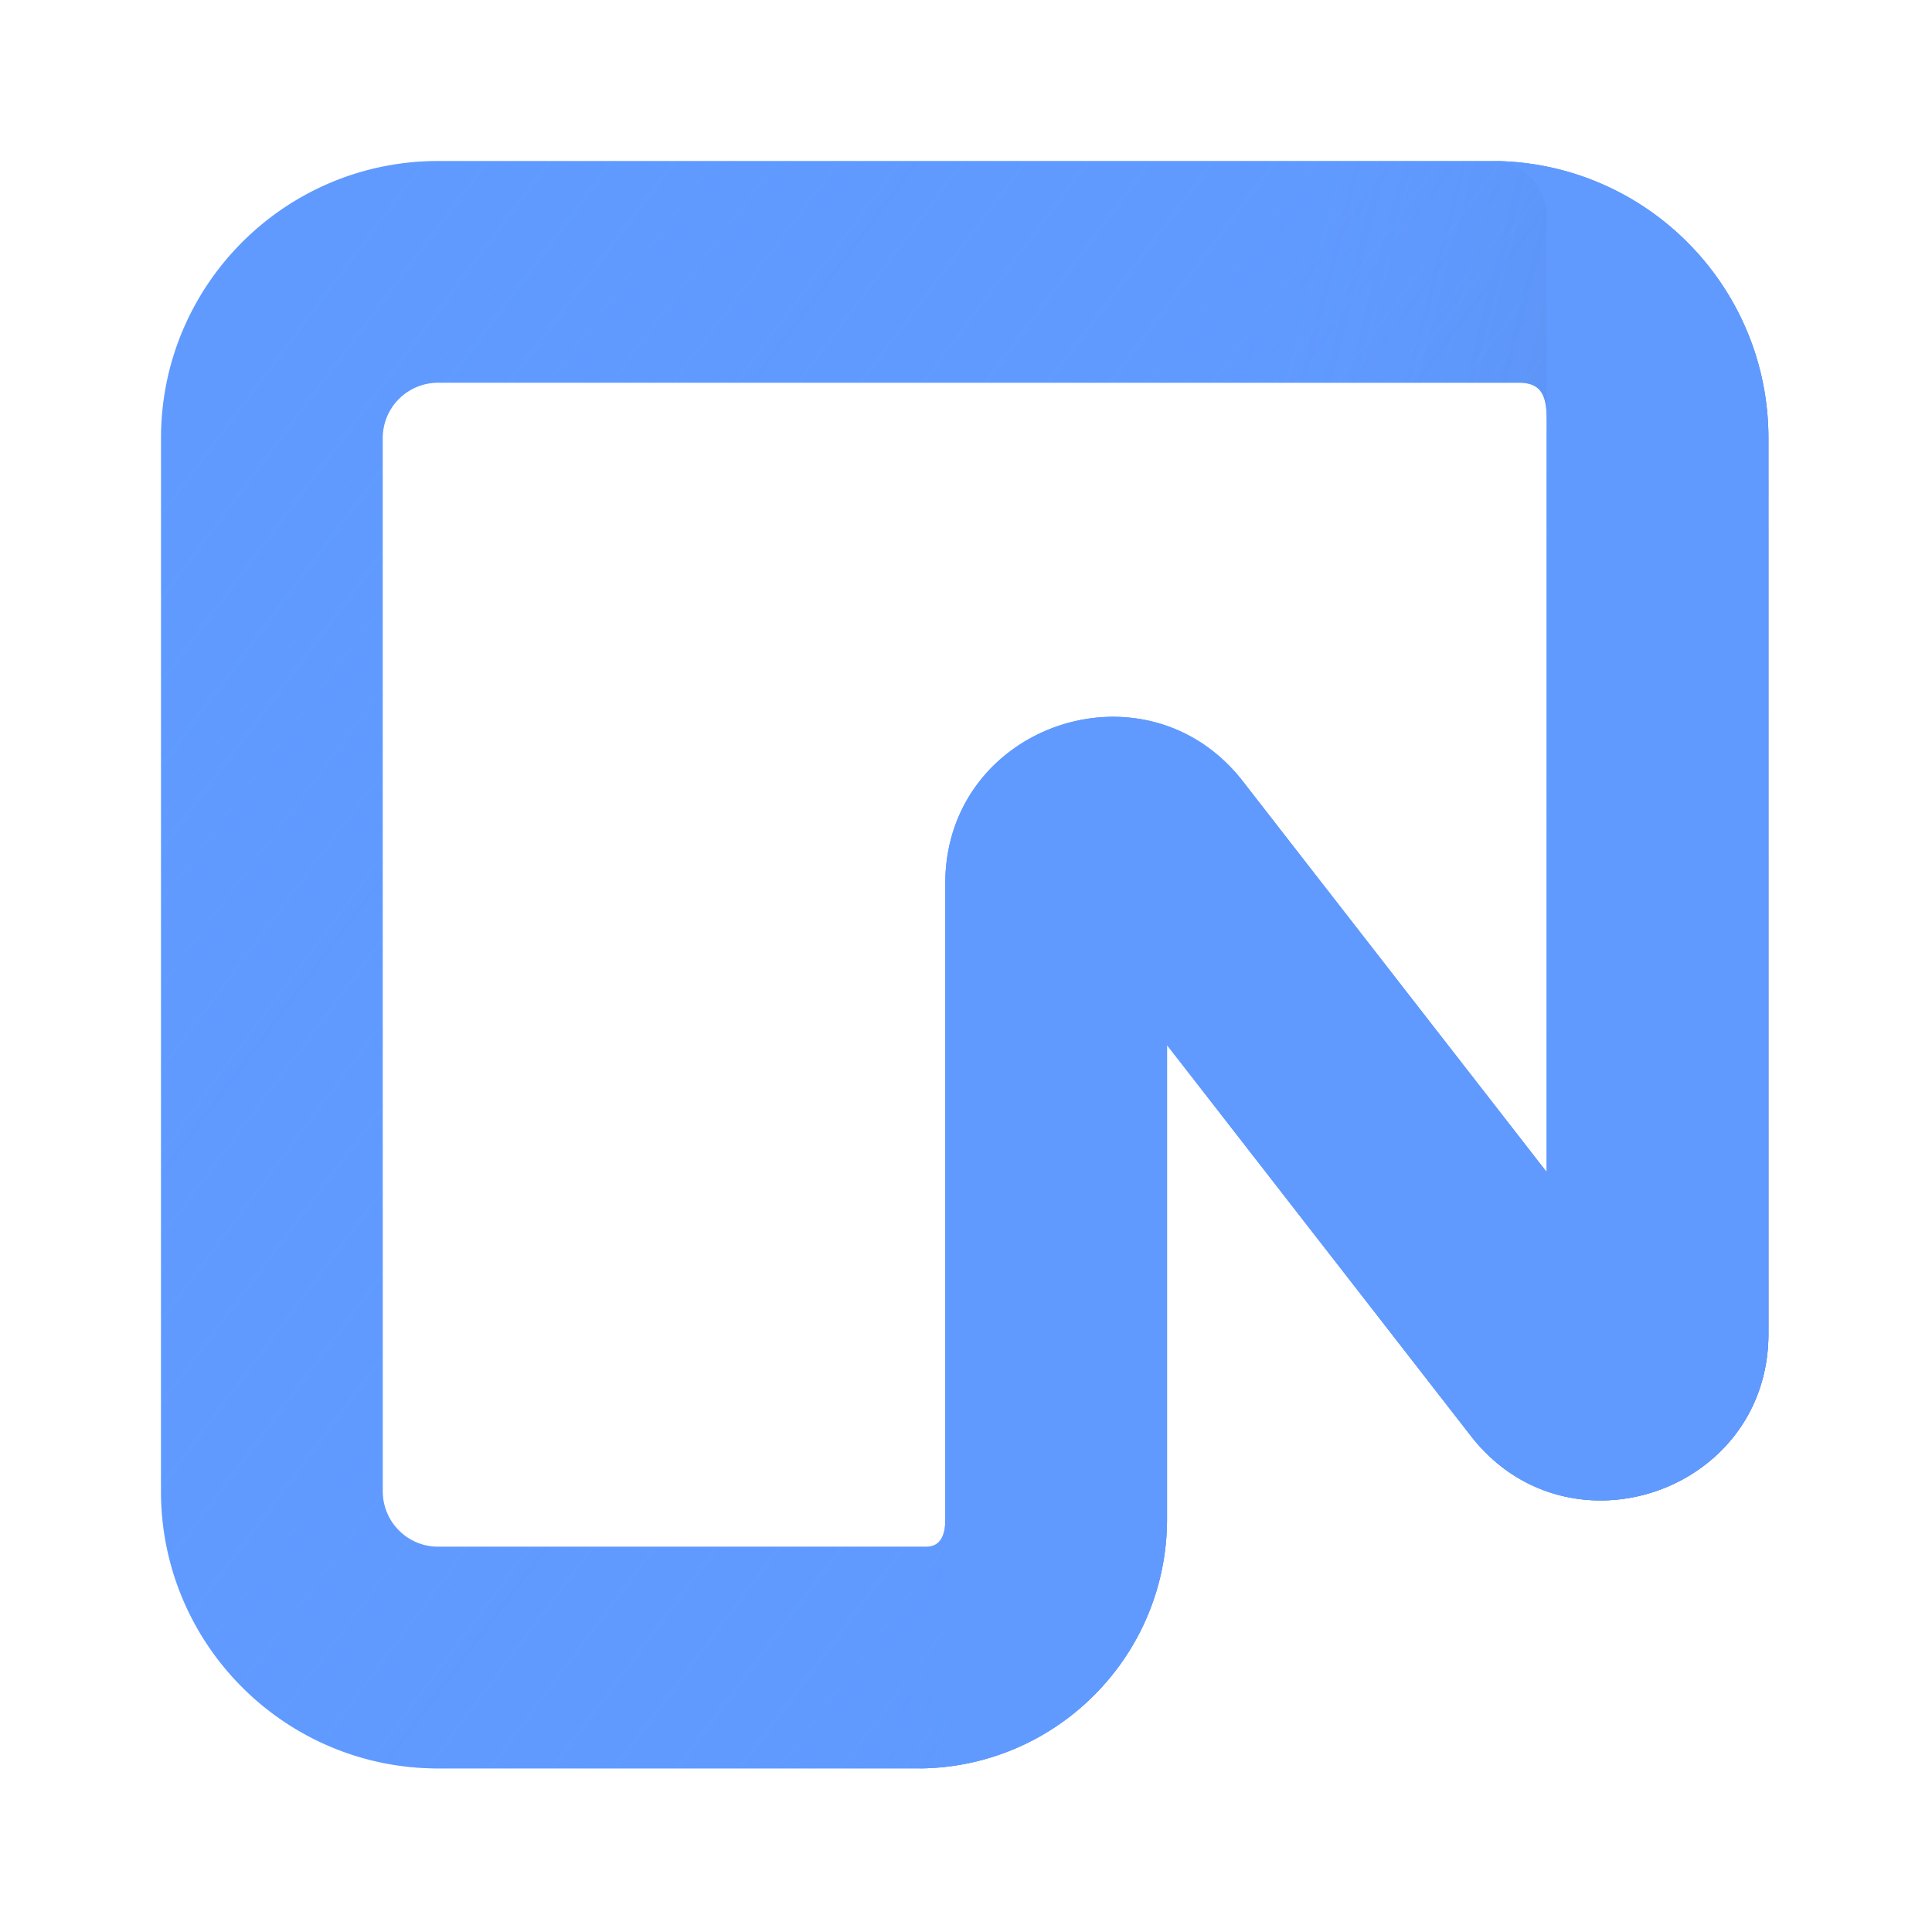
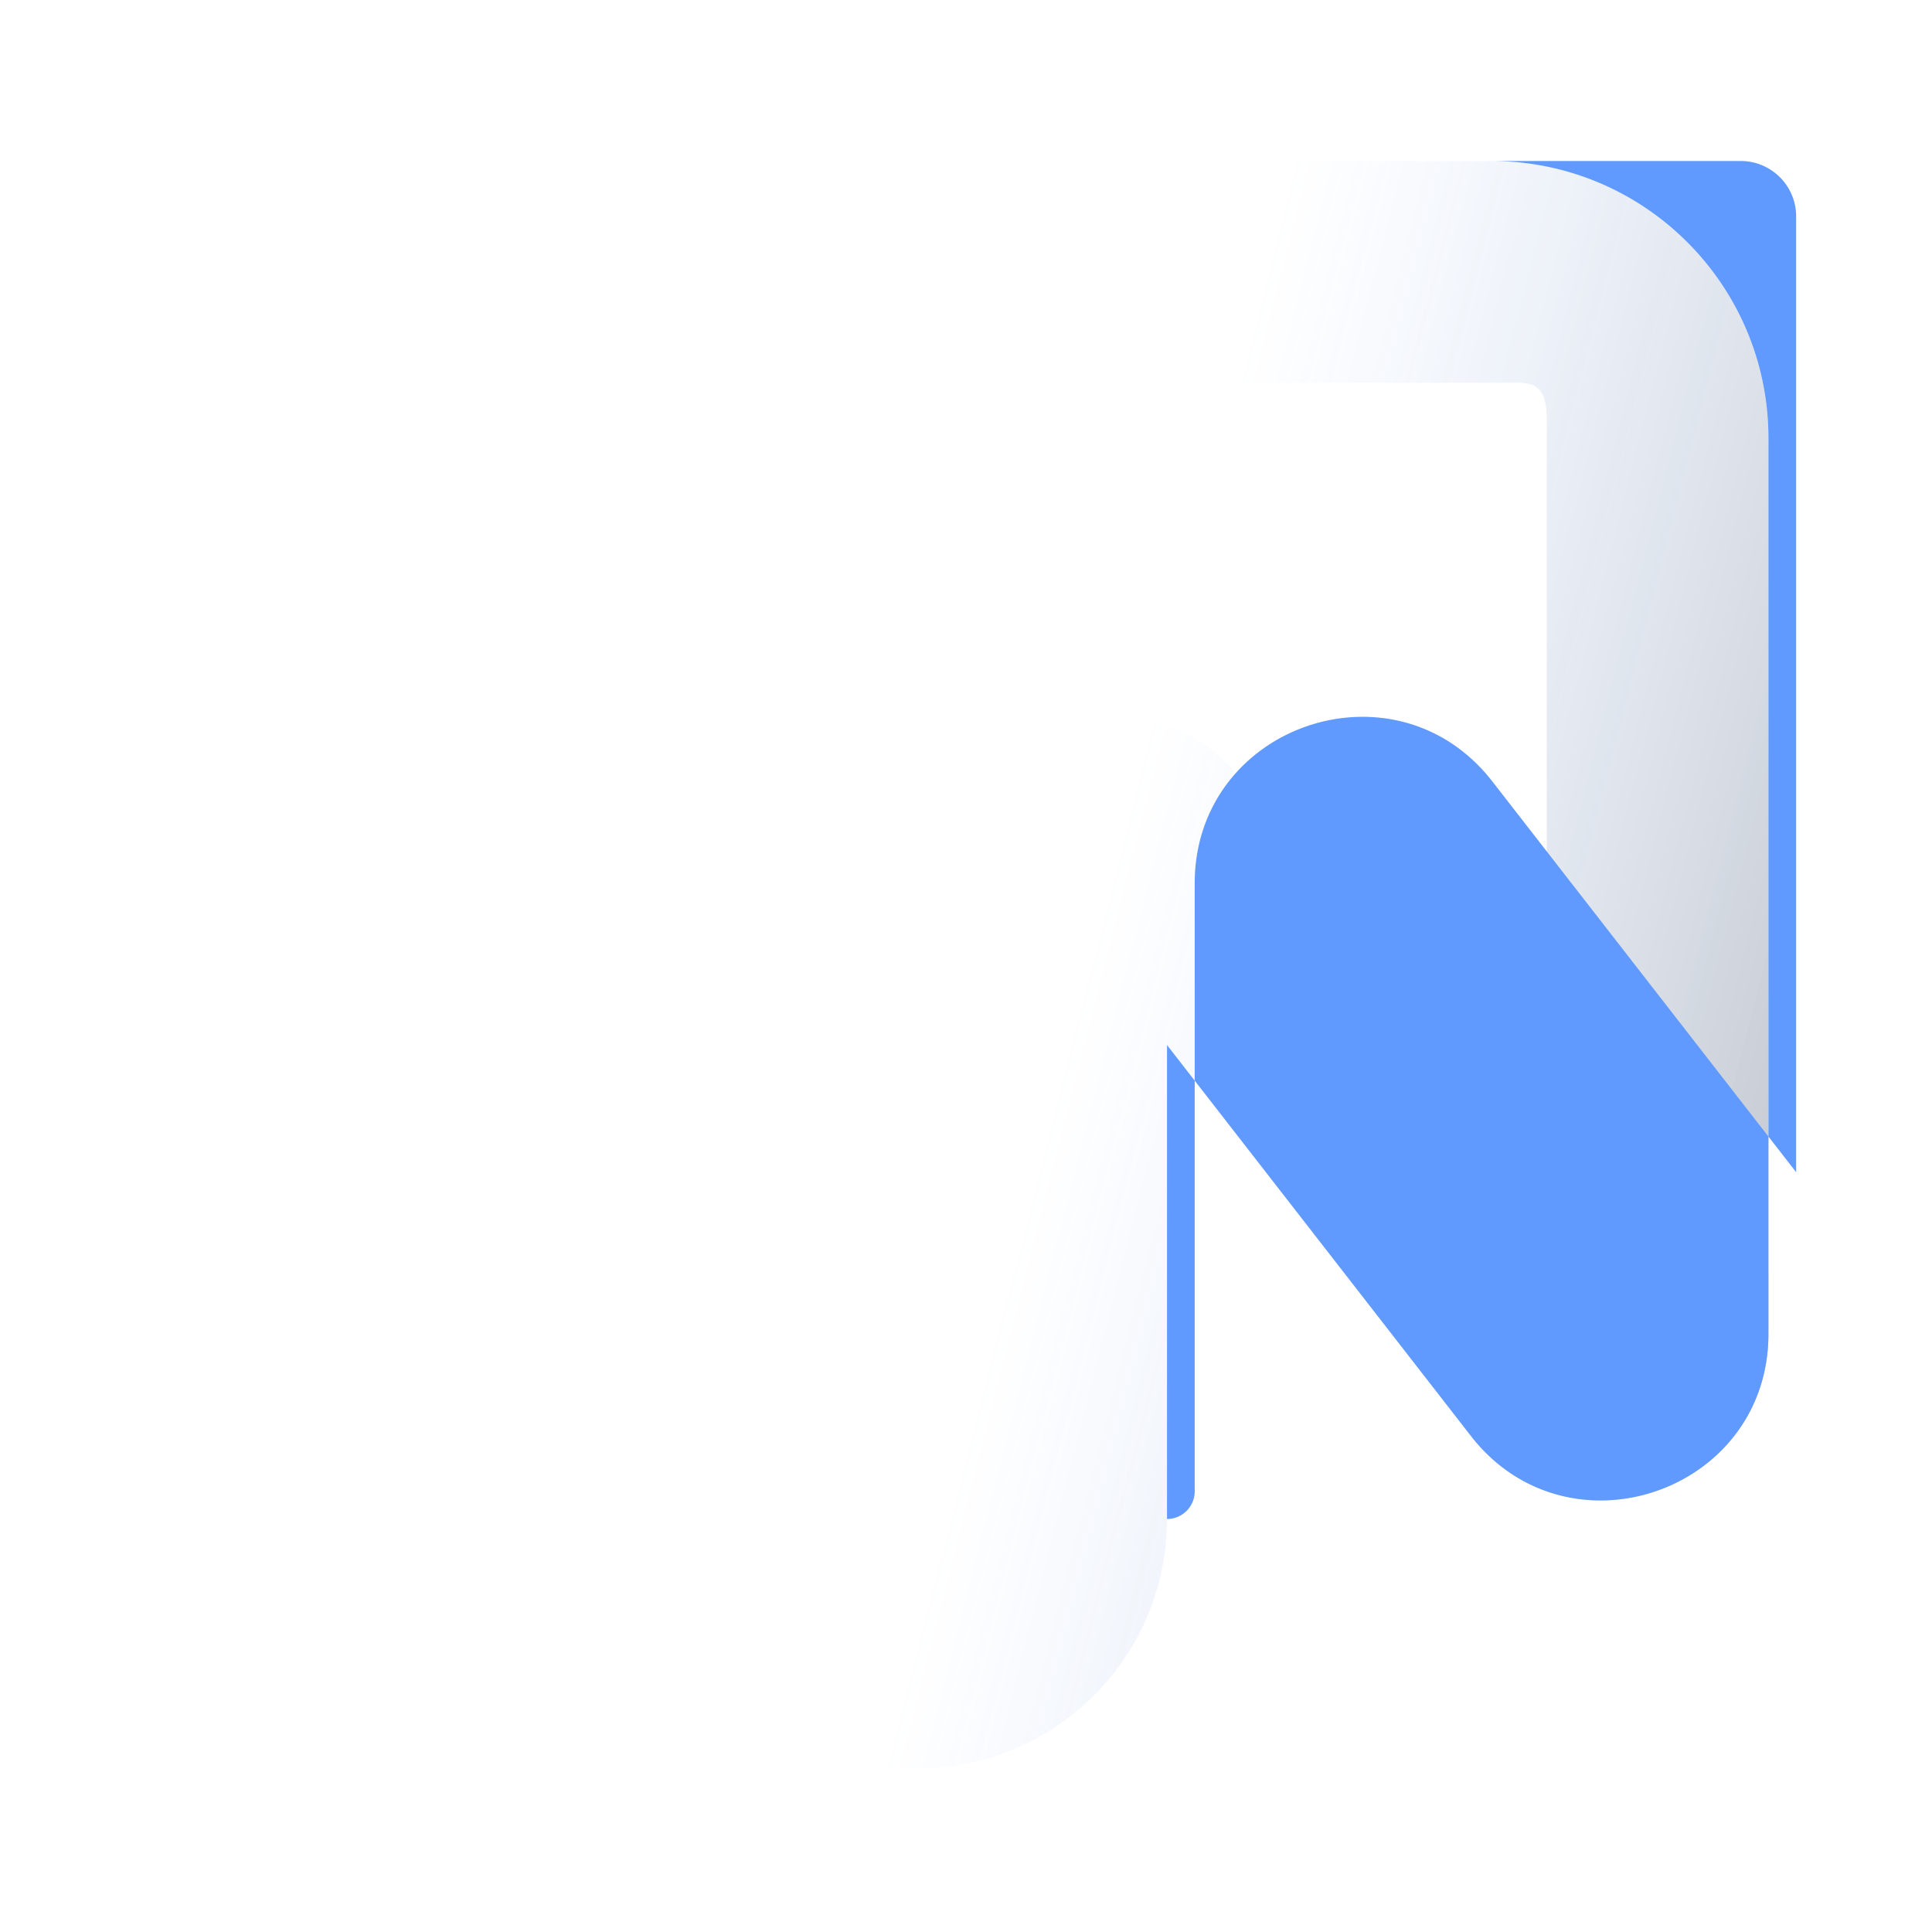
<svg xmlns="http://www.w3.org/2000/svg" width="24" height="24" viewBox="0 0 24 24">
  <defs>
    <linearGradient id="logosNeonIcon0" x1="100%" x2="12.069%" y1="100%" y2="0%">
      <stop offset="0%" stop-color="#609AFF" />
      <stop offset="100%" stop-color="#609AFF" stop-opacity="0" />
    </linearGradient>
    <linearGradient id="logosNeonIcon1" x1="100%" x2="40.603%" y1="100%" y2="76.897%">
      <stop offset="0%" stop-opacity=".9" />
      <stop offset="100%" stop-color="#609AFF" stop-opacity="0" />
    </linearGradient>
  </defs>
  <g transform="translate(2 2) scale(0.078)">
-     <path fill="#609AFF" d="M0 44.139C0 19.762 19.762 0 44.139 0H211.86C236.238 0 256 19.762 256 44.139v142.649c0 25.216-31.915 36.16-47.388 16.256l-48.392-62.251v75.484c0 21.939-17.784 39.723-39.722 39.723h-76.36C19.763 256 0 236.238 0 211.861zm44.139-8.825a8.817 8.817 0 0 0-8.825 8.818v167.73c0 4.878 3.946 8.831 8.818 8.831h77.688c2.44 0 3.087-1.977 3.087-4.416v-101.22c0-25.222 31.914-36.166 47.395-16.255l48.391 62.243V44.14c0-4.879.455-8.825-4.416-8.825z" />
-     <path fill="url(#logosNeonIcon0)" d="M0 44.139C0 19.762 19.762 0 44.139 0H211.86C236.238 0 256 19.762 256 44.139v142.649c0 25.216-31.915 36.16-47.388 16.256l-48.392-62.251v75.484c0 21.939-17.784 39.723-39.722 39.723h-76.36C19.763 256 0 236.238 0 211.861zm44.139-8.825a8.817 8.817 0 0 0-8.825 8.818v167.73c0 4.878 3.946 8.831 8.818 8.831h77.688c2.44 0 3.087-1.977 3.087-4.416v-101.22c0-25.222 31.914-36.166 47.395-16.255l48.391 62.243V44.14c0-4.879.455-8.825-4.416-8.825z" />
    <path fill="url(#logosNeonIcon1)" fill-opacity=".4" d="M0 44.139C0 19.762 19.762 0 44.139 0H211.86C236.238 0 256 19.762 256 44.139v142.649c0 25.216-31.915 36.16-47.388 16.256l-48.392-62.251v75.484c0 21.939-17.784 39.723-39.722 39.723h-76.36C19.763 256 0 236.238 0 211.861zm44.139-8.825a8.817 8.817 0 0 0-8.825 8.818v167.73c0 4.878 3.946 8.831 8.818 8.831h77.688c2.44 0 3.087-1.977 3.087-4.416v-101.22c0-25.222 31.914-36.166 47.395-16.255l48.391 62.243V44.14c0-4.879.455-8.825-4.416-8.825z" />
-     <path fill="#609AFF" d="M211.861 0C236.238 0 256 19.762 256 44.139v142.649c0 25.216-31.915 36.16-47.388 16.256l-48.392-62.251v75.484c0 21.939-17.784 39.723-39.722 39.723a4.41 4.41 0 0 0 4.409-4.409V115.058c0-25.223 31.914-36.167 47.395-16.256l48.391 62.243V8.825c0-4.871-3.953-8.825-8.832-8.825" />
+     <path fill="#609AFF" d="M211.861 0C236.238 0 256 19.762 256 44.139v142.649c0 25.216-31.915 36.16-47.388 16.256l-48.392-62.251v75.484a4.41 4.41 0 0 0 4.409-4.409V115.058c0-25.223 31.914-36.167 47.395-16.256l48.391 62.243V8.825c0-4.871-3.953-8.825-8.832-8.825" />
  </g>
</svg>